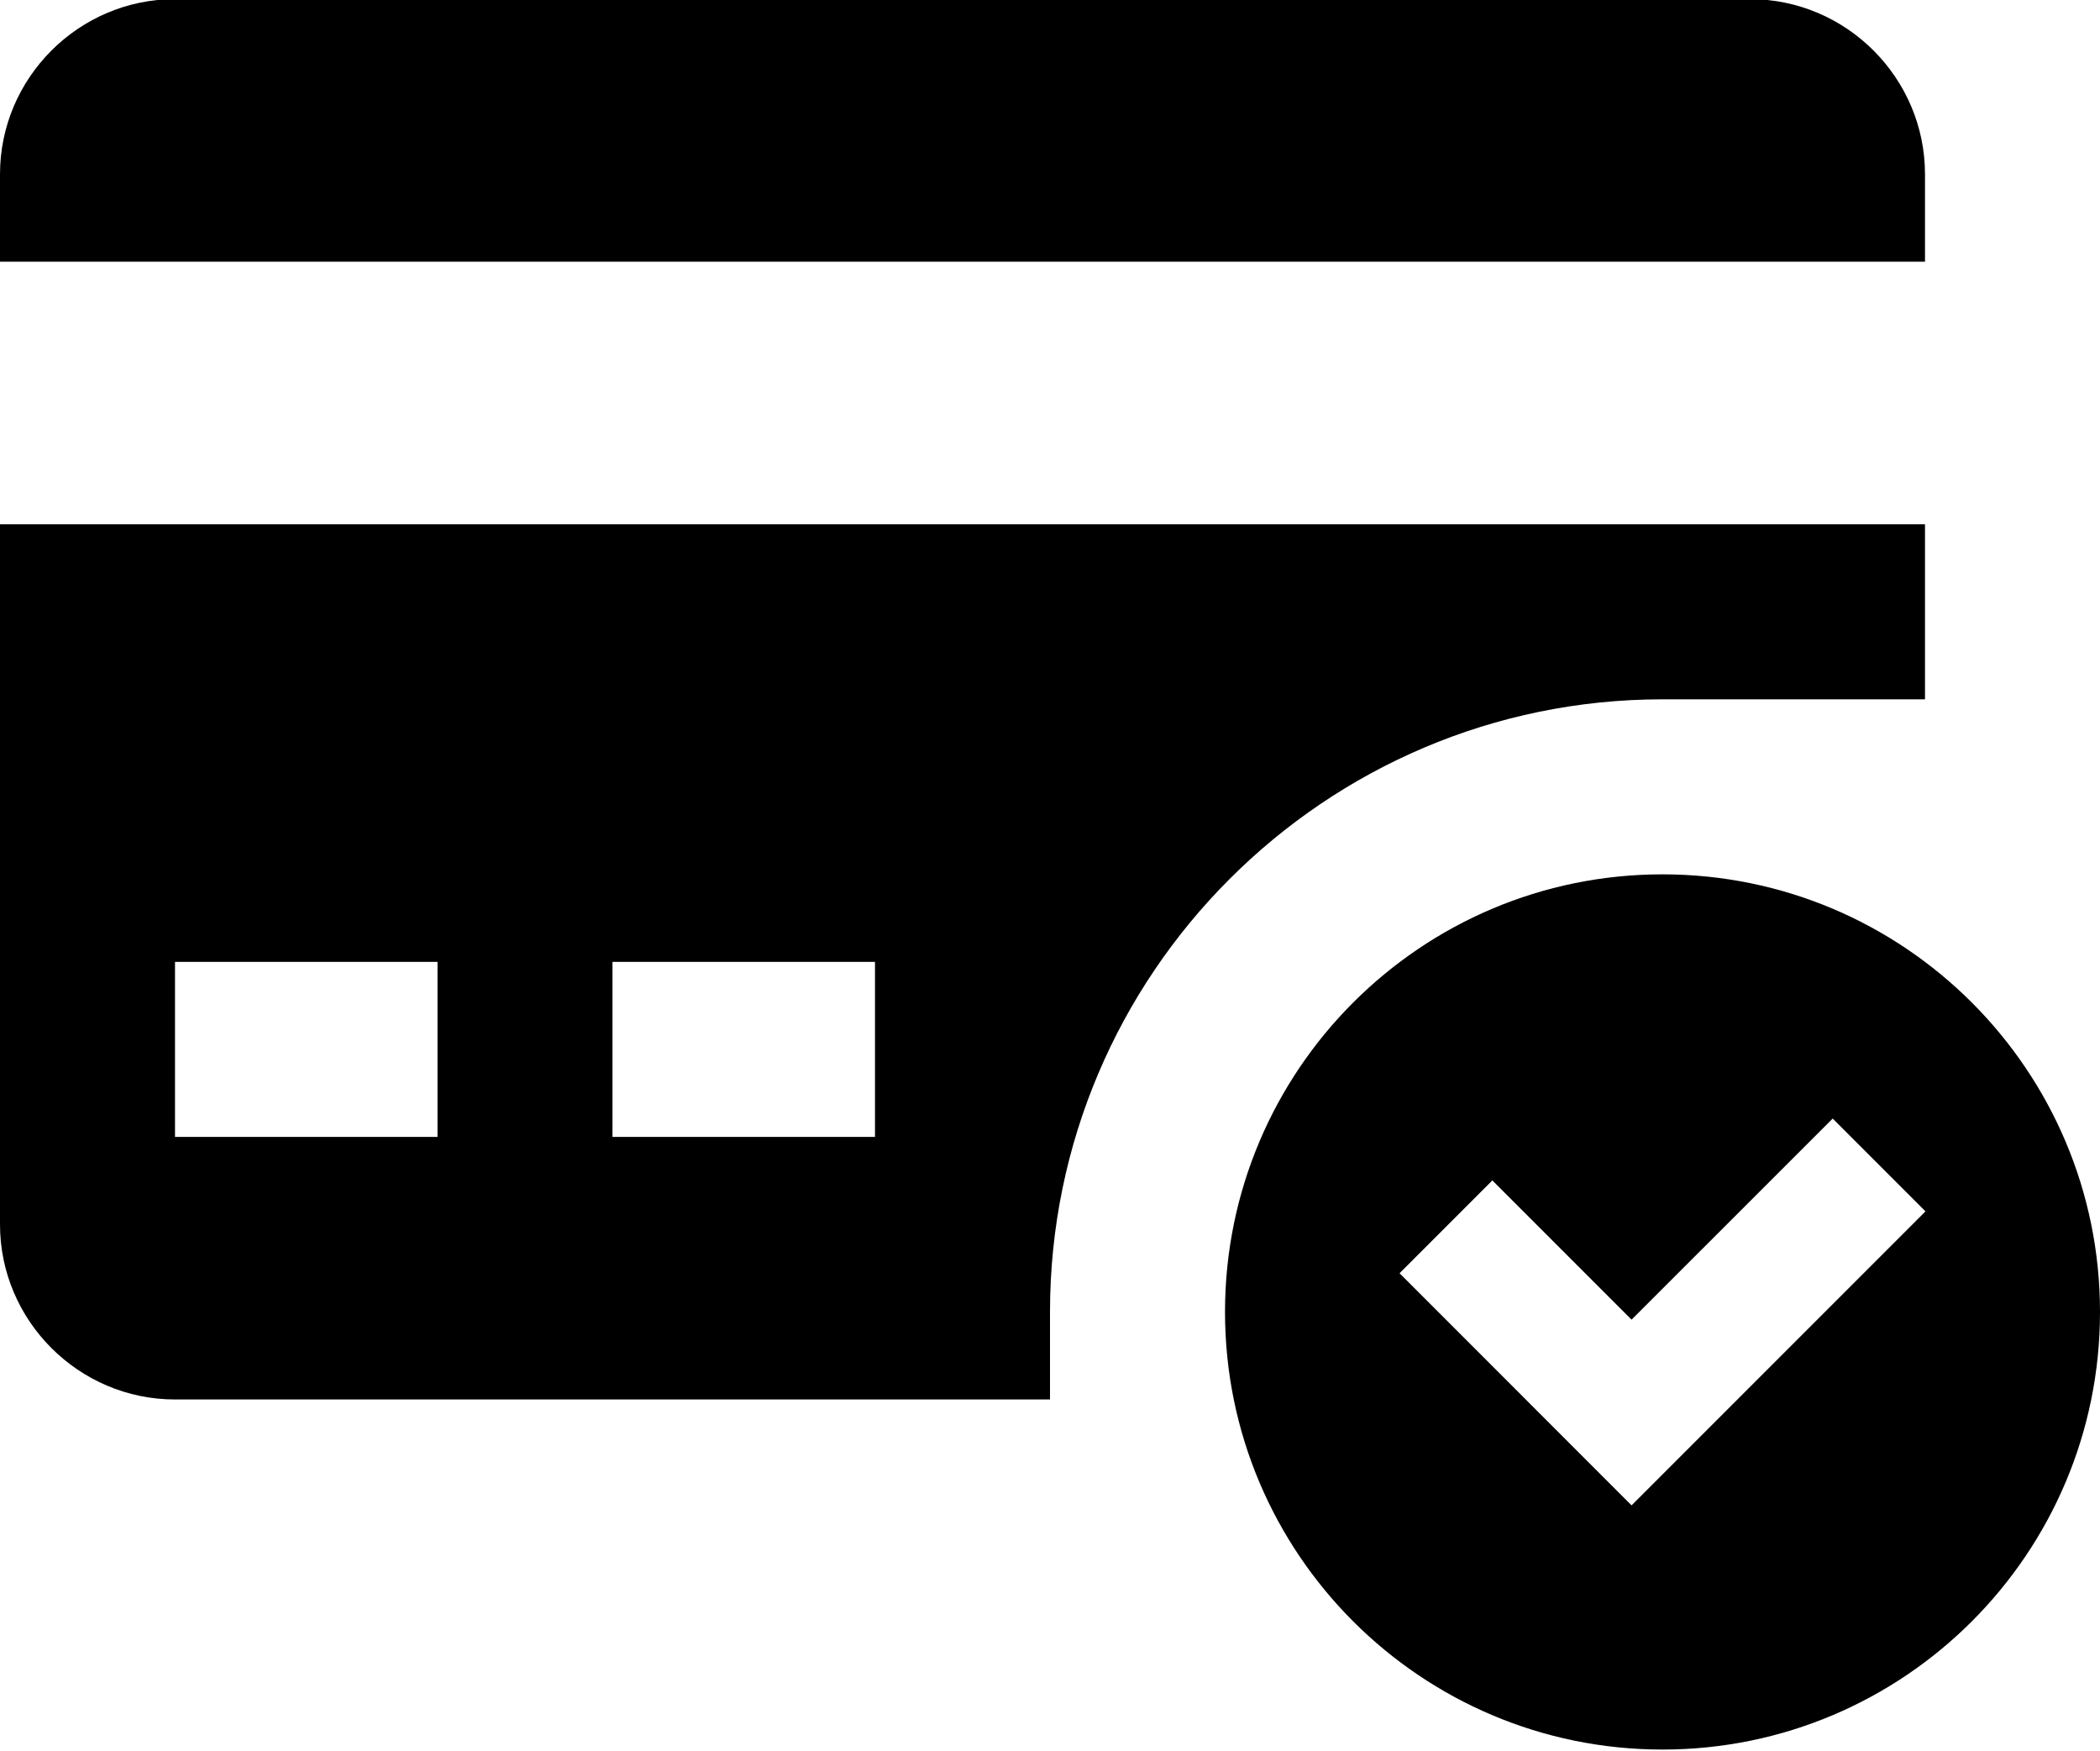
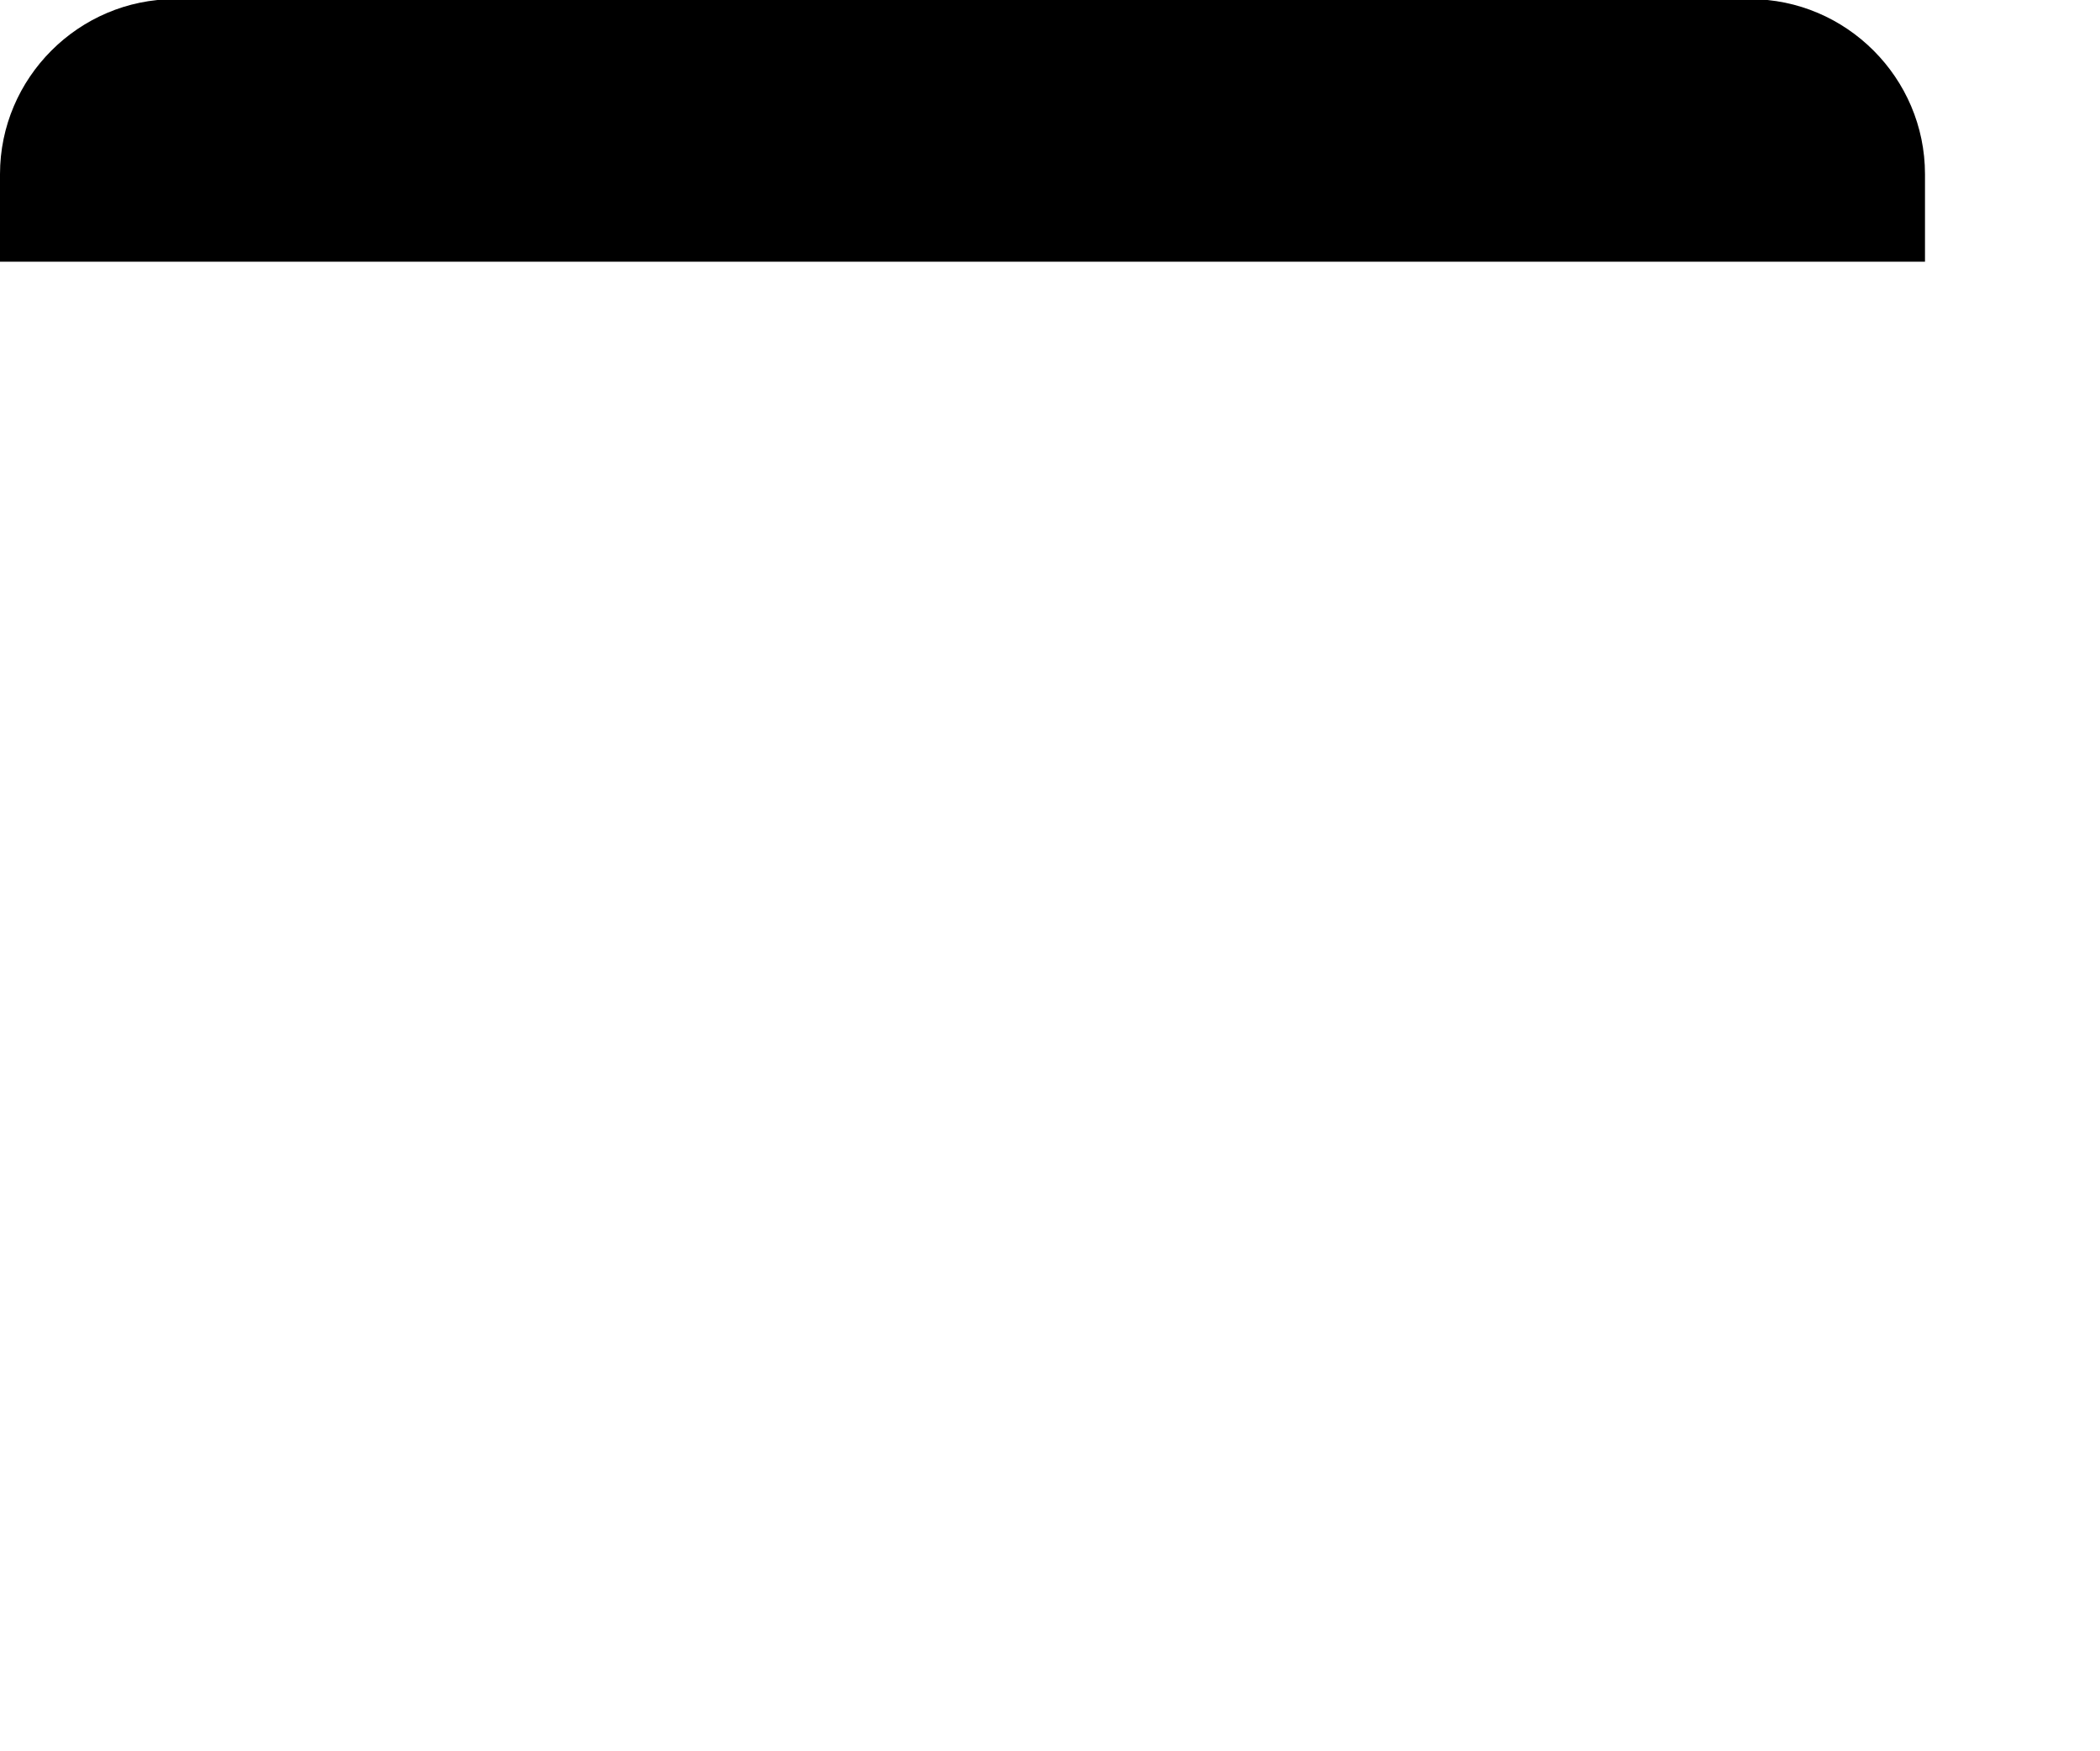
<svg xmlns="http://www.w3.org/2000/svg" height="66.7" preserveAspectRatio="xMidYMid meet" version="1.0" viewBox="10.0 16.7 80.0 66.7" width="80.0" zoomAndPan="magnify">
  <g id="change1_1">
    <path d="M83.333,26.667v-3.333c0-3.666-3.001-6.667-6.666-6.667h-60c-3.666,0-6.667,3.001-6.667,6.667v3.333H83.333z" fill="inherit" />
  </g>
  <g id="change1_2">
-     <path d="M10,36.667v26.667C10,66.999,13.001,70,16.667,70H50v-3.333c0-12.864,10.469-23.333,23.333-23.333h10v-6.667H10z M26.667,60 h-10v-6.666h10V60z M43.333,60h-10v-6.666h10V60z" fill="inherit" />
-   </g>
+     </g>
  <g id="change1_3">
-     <path d="M73.333,50c-9.202,0-16.666,7.465-16.666,16.667s7.464,16.666,16.666,16.666C82.536,83.333,90,75.869,90,66.667 S82.536,50,73.333,50z M72.155,74.033l-8.838-8.841l3.535-3.535l5.303,5.303l7.662-7.659l3.535,3.535L72.155,74.033z" fill="inherit" />
-   </g>
+     </g>
</svg>